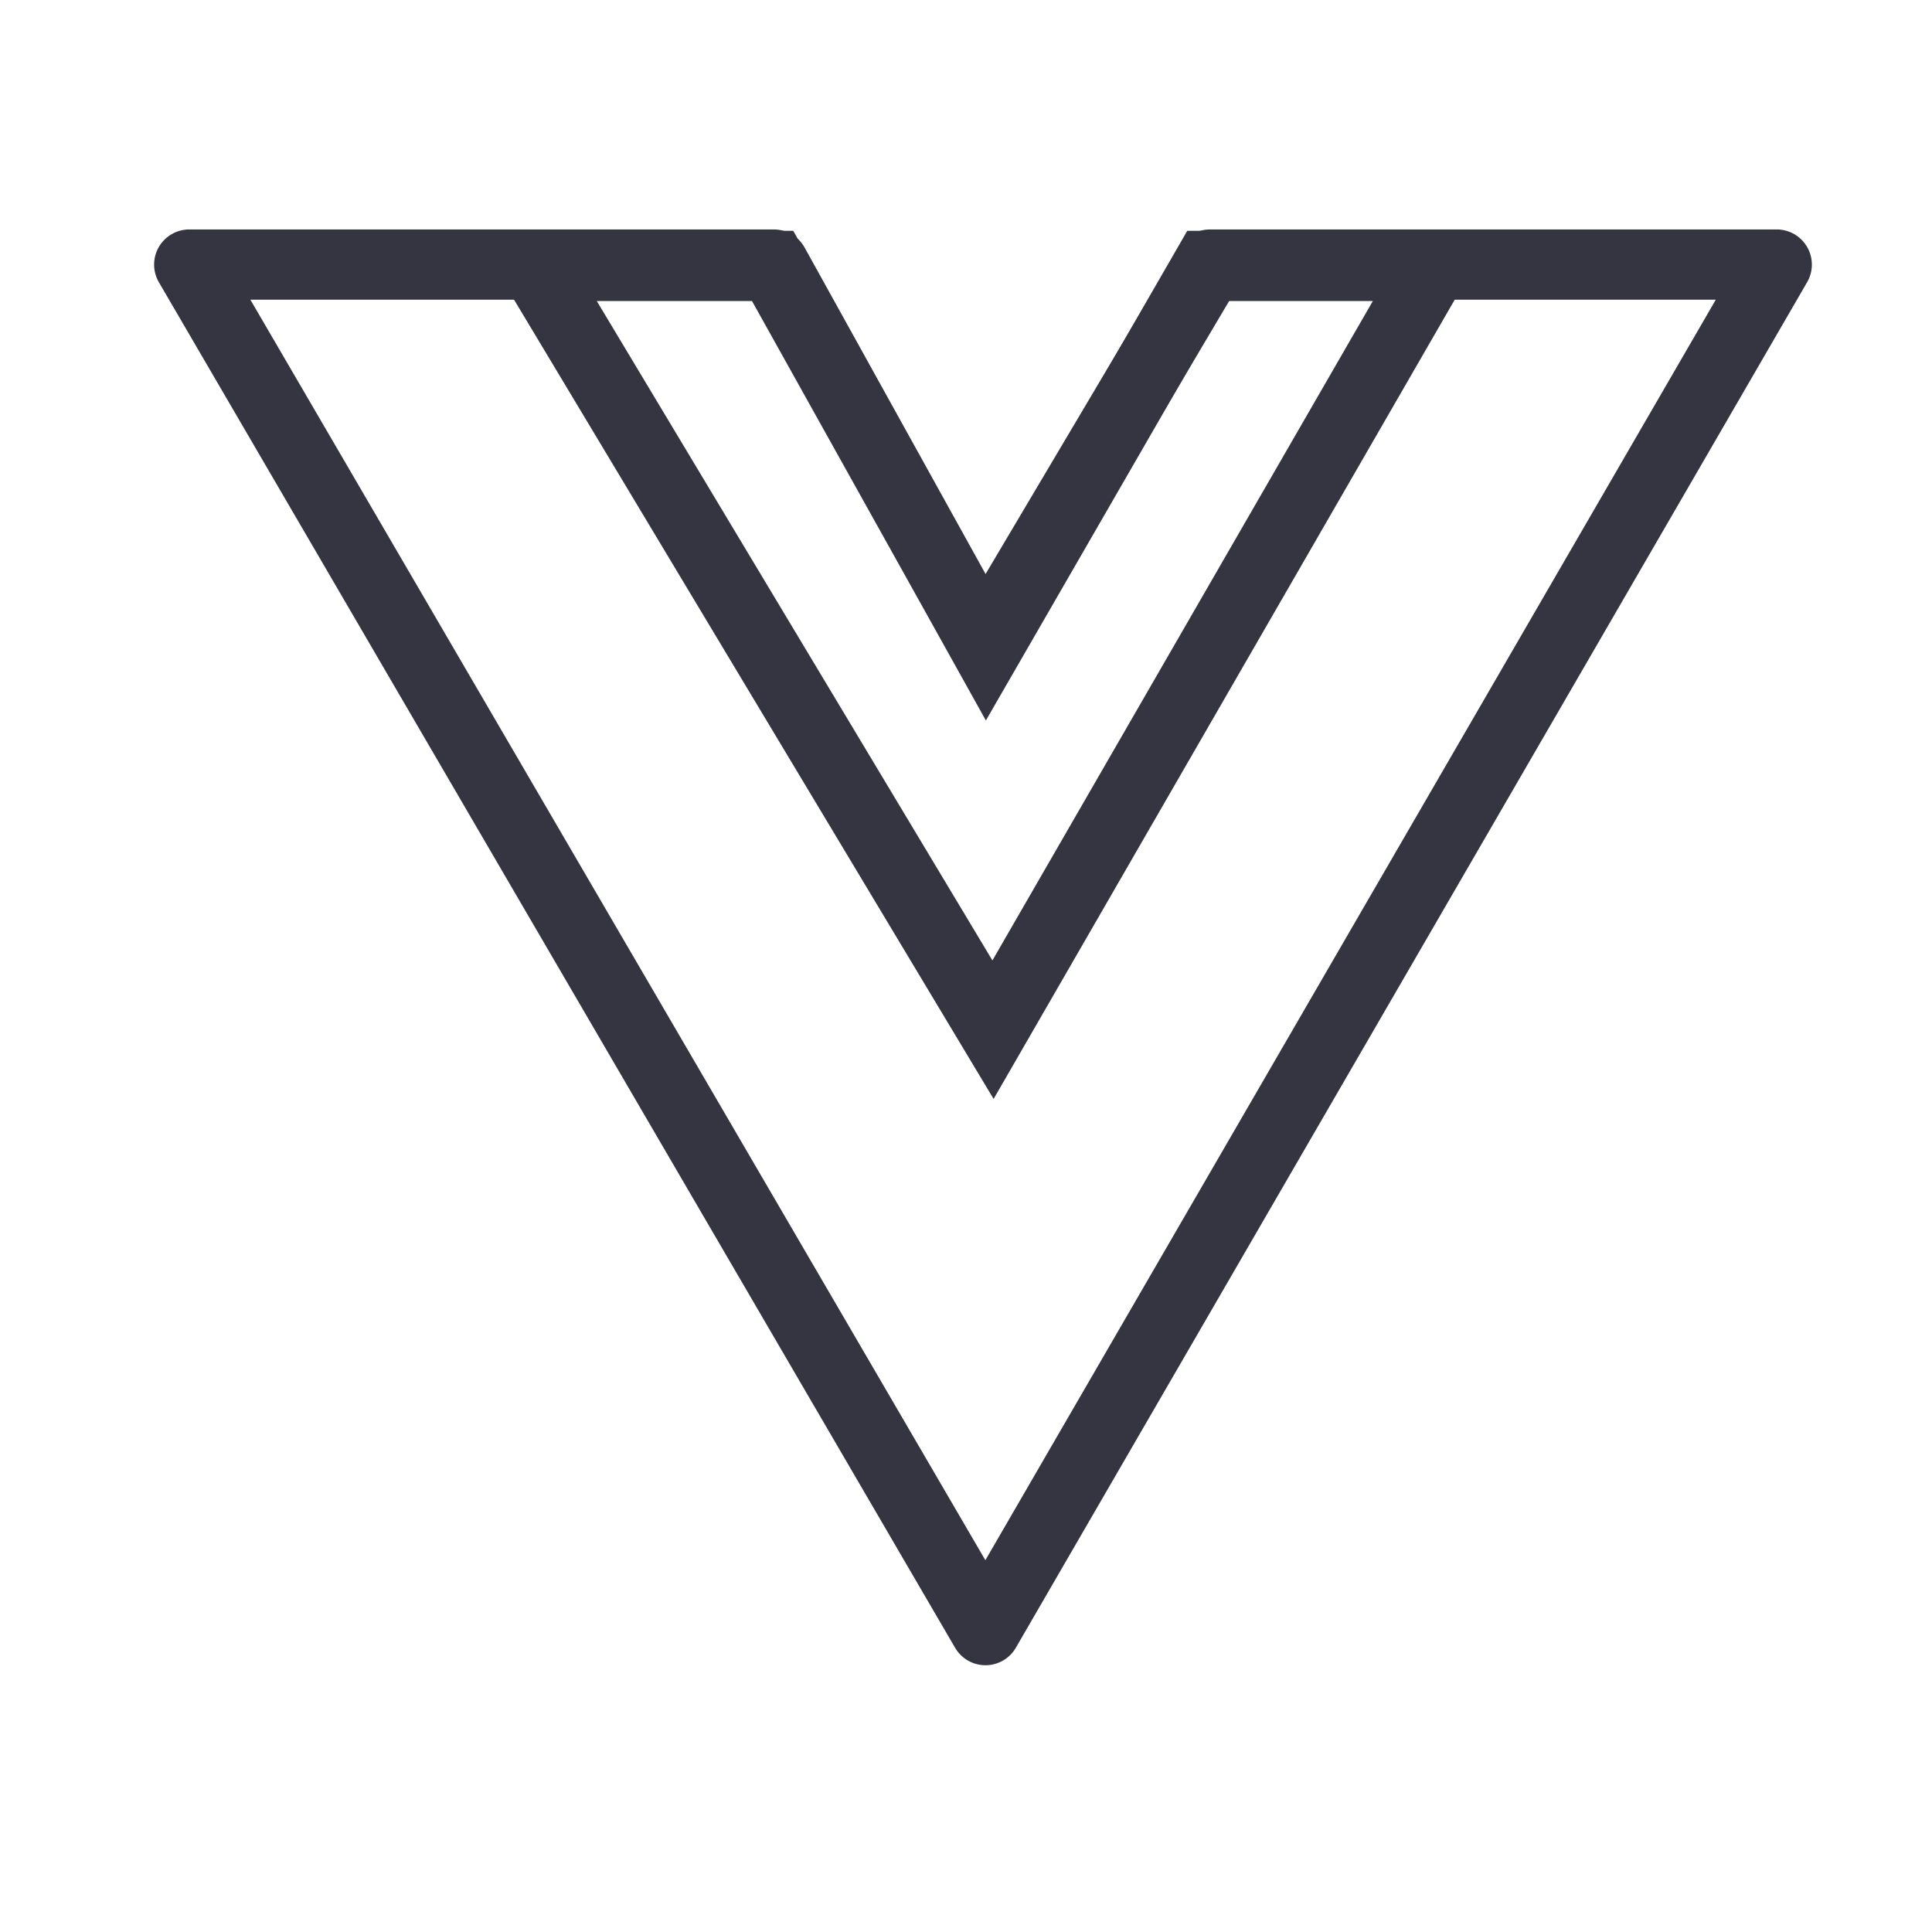
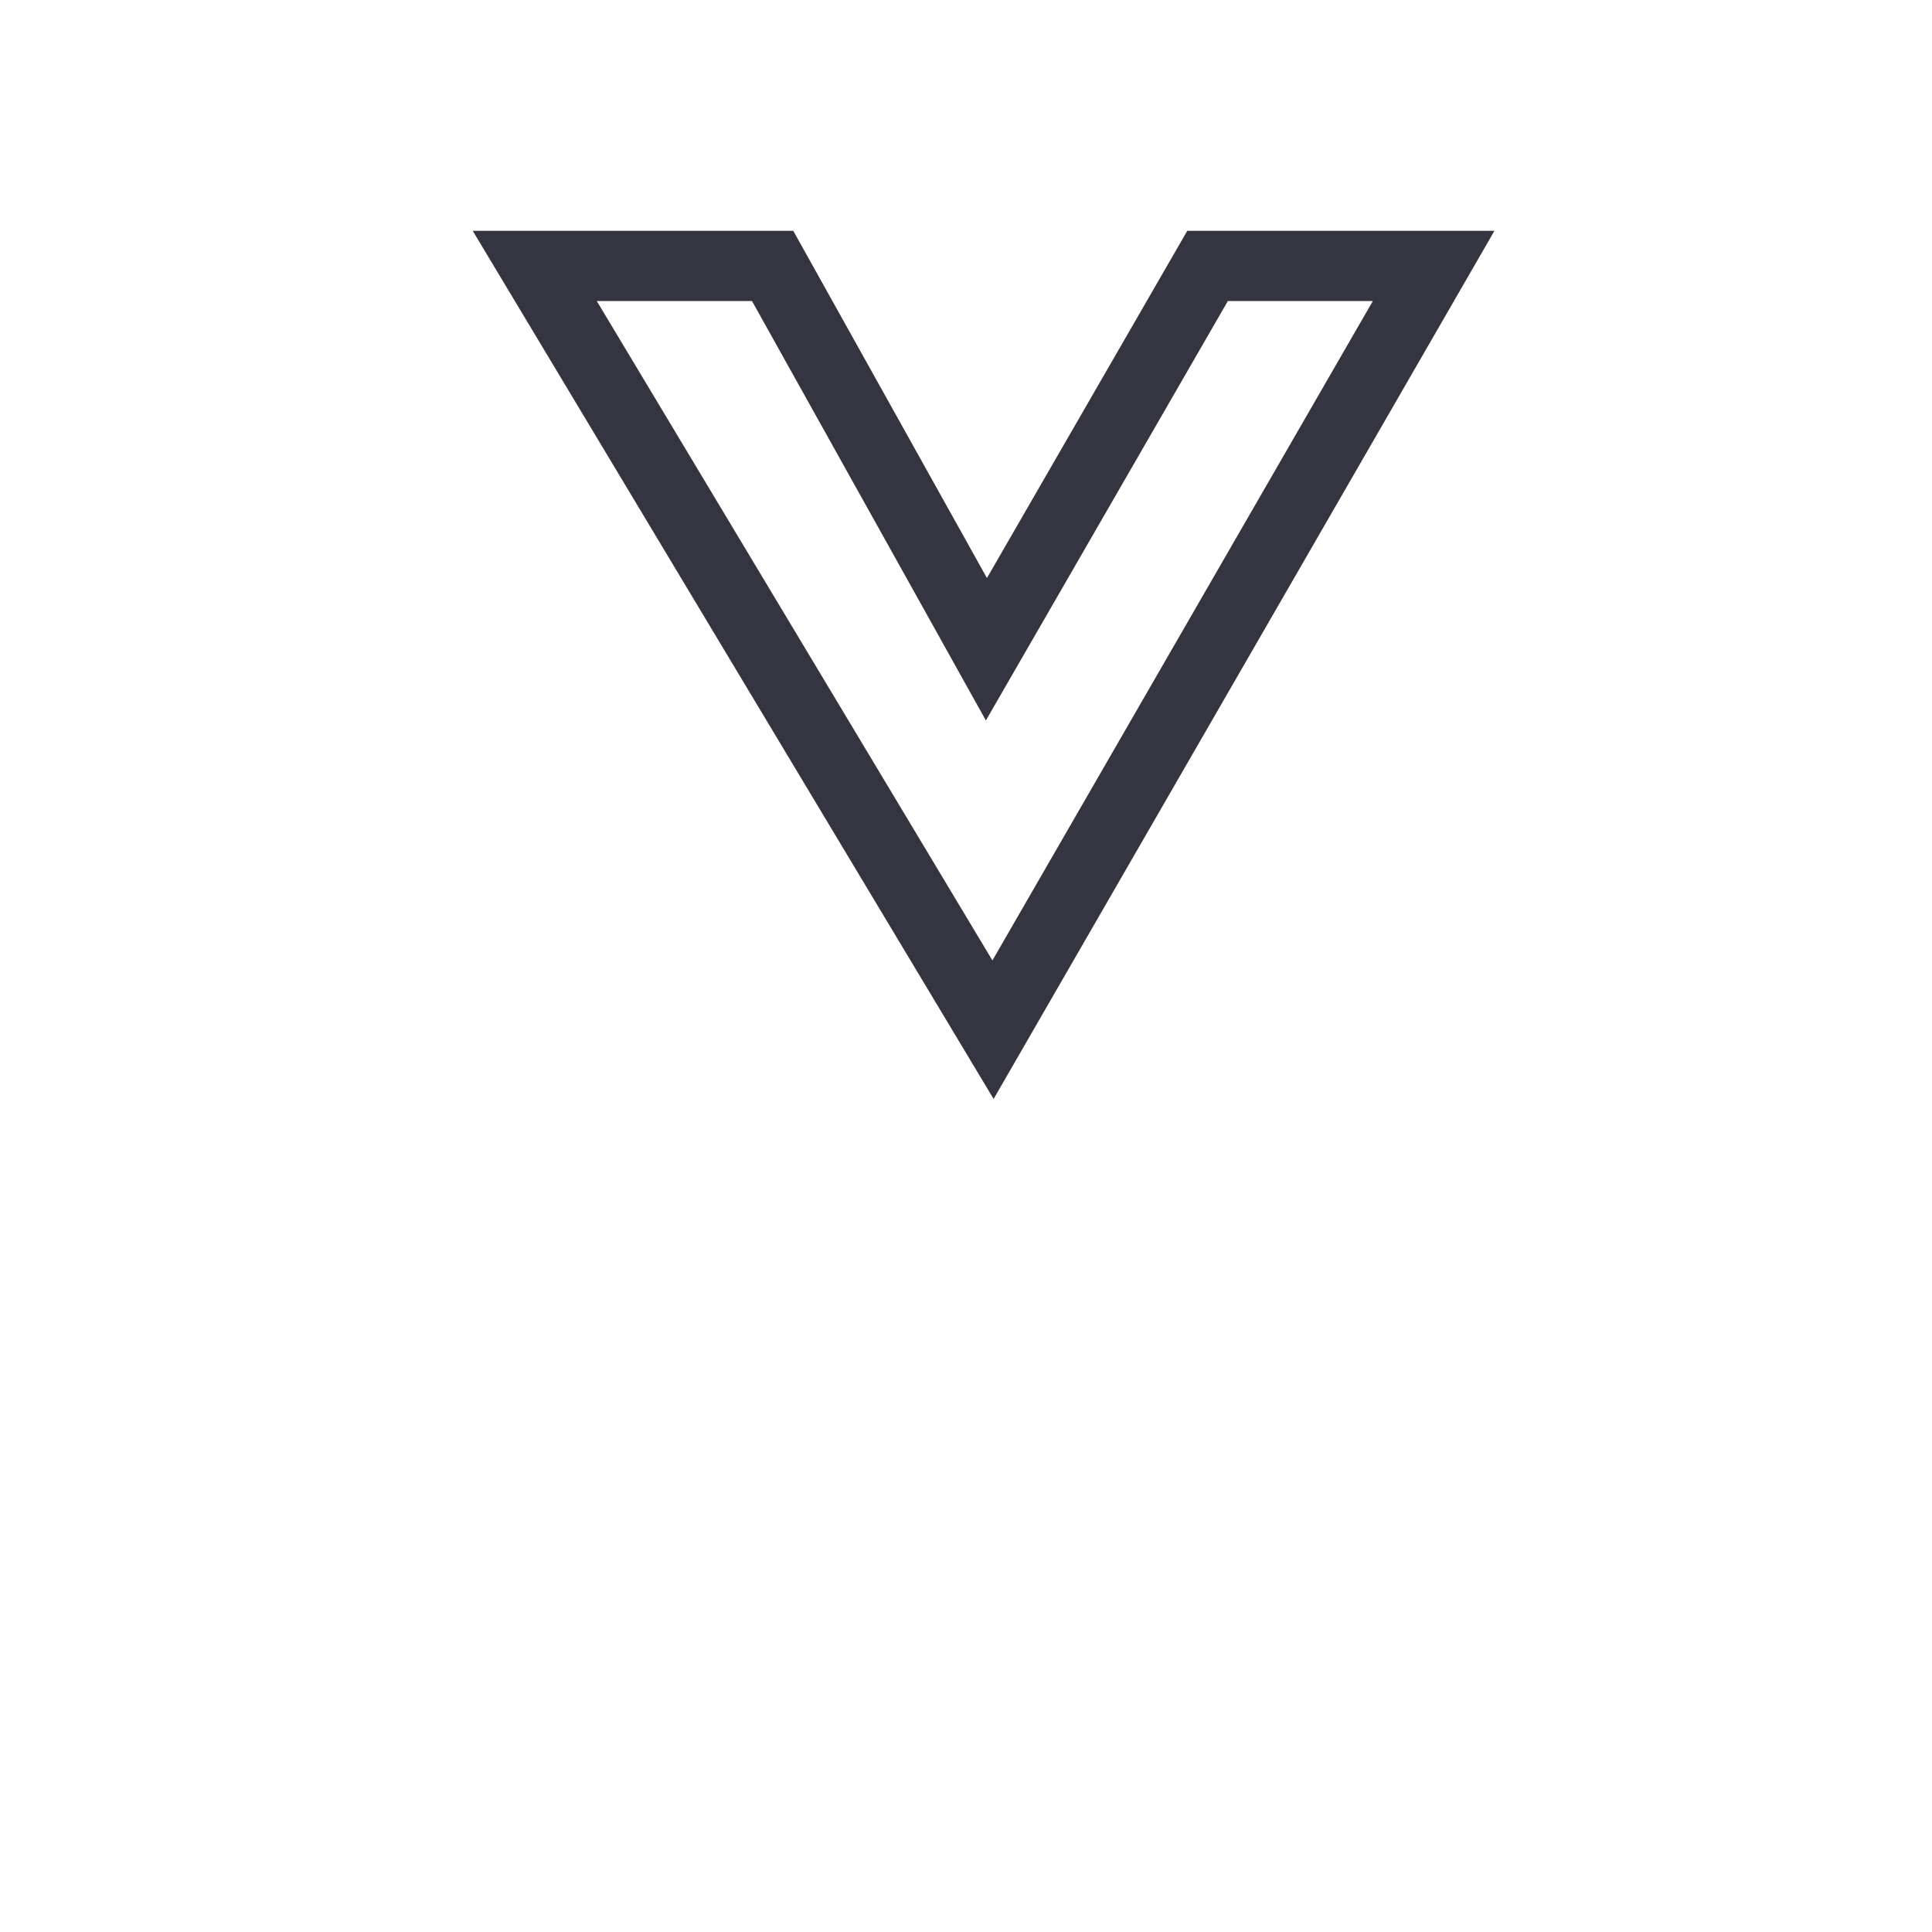
<svg xmlns="http://www.w3.org/2000/svg" width="55" height="55" viewBox="0 0 55 55" fill="none">
-   <path d="M28.917 16.852L34.444 7.532H50.58L28.054 46.406L5.387 7.532H22.031L27.183 16.827C27.356 17.14 27.684 17.337 28.043 17.342C28.401 17.347 28.735 17.16 28.917 16.852Z" stroke="#343541" stroke-width="2" stroke-miterlimit="10" stroke-linejoin="round" />
  <path d="M28.962 16.956L34.377 7.57H40.813L28.269 29.313L15.223 7.57H21.995L27.223 16.943L28.081 18.483L28.962 16.956Z" stroke="#343541" stroke-width="2" stroke-miterlimit="10" />
</svg>